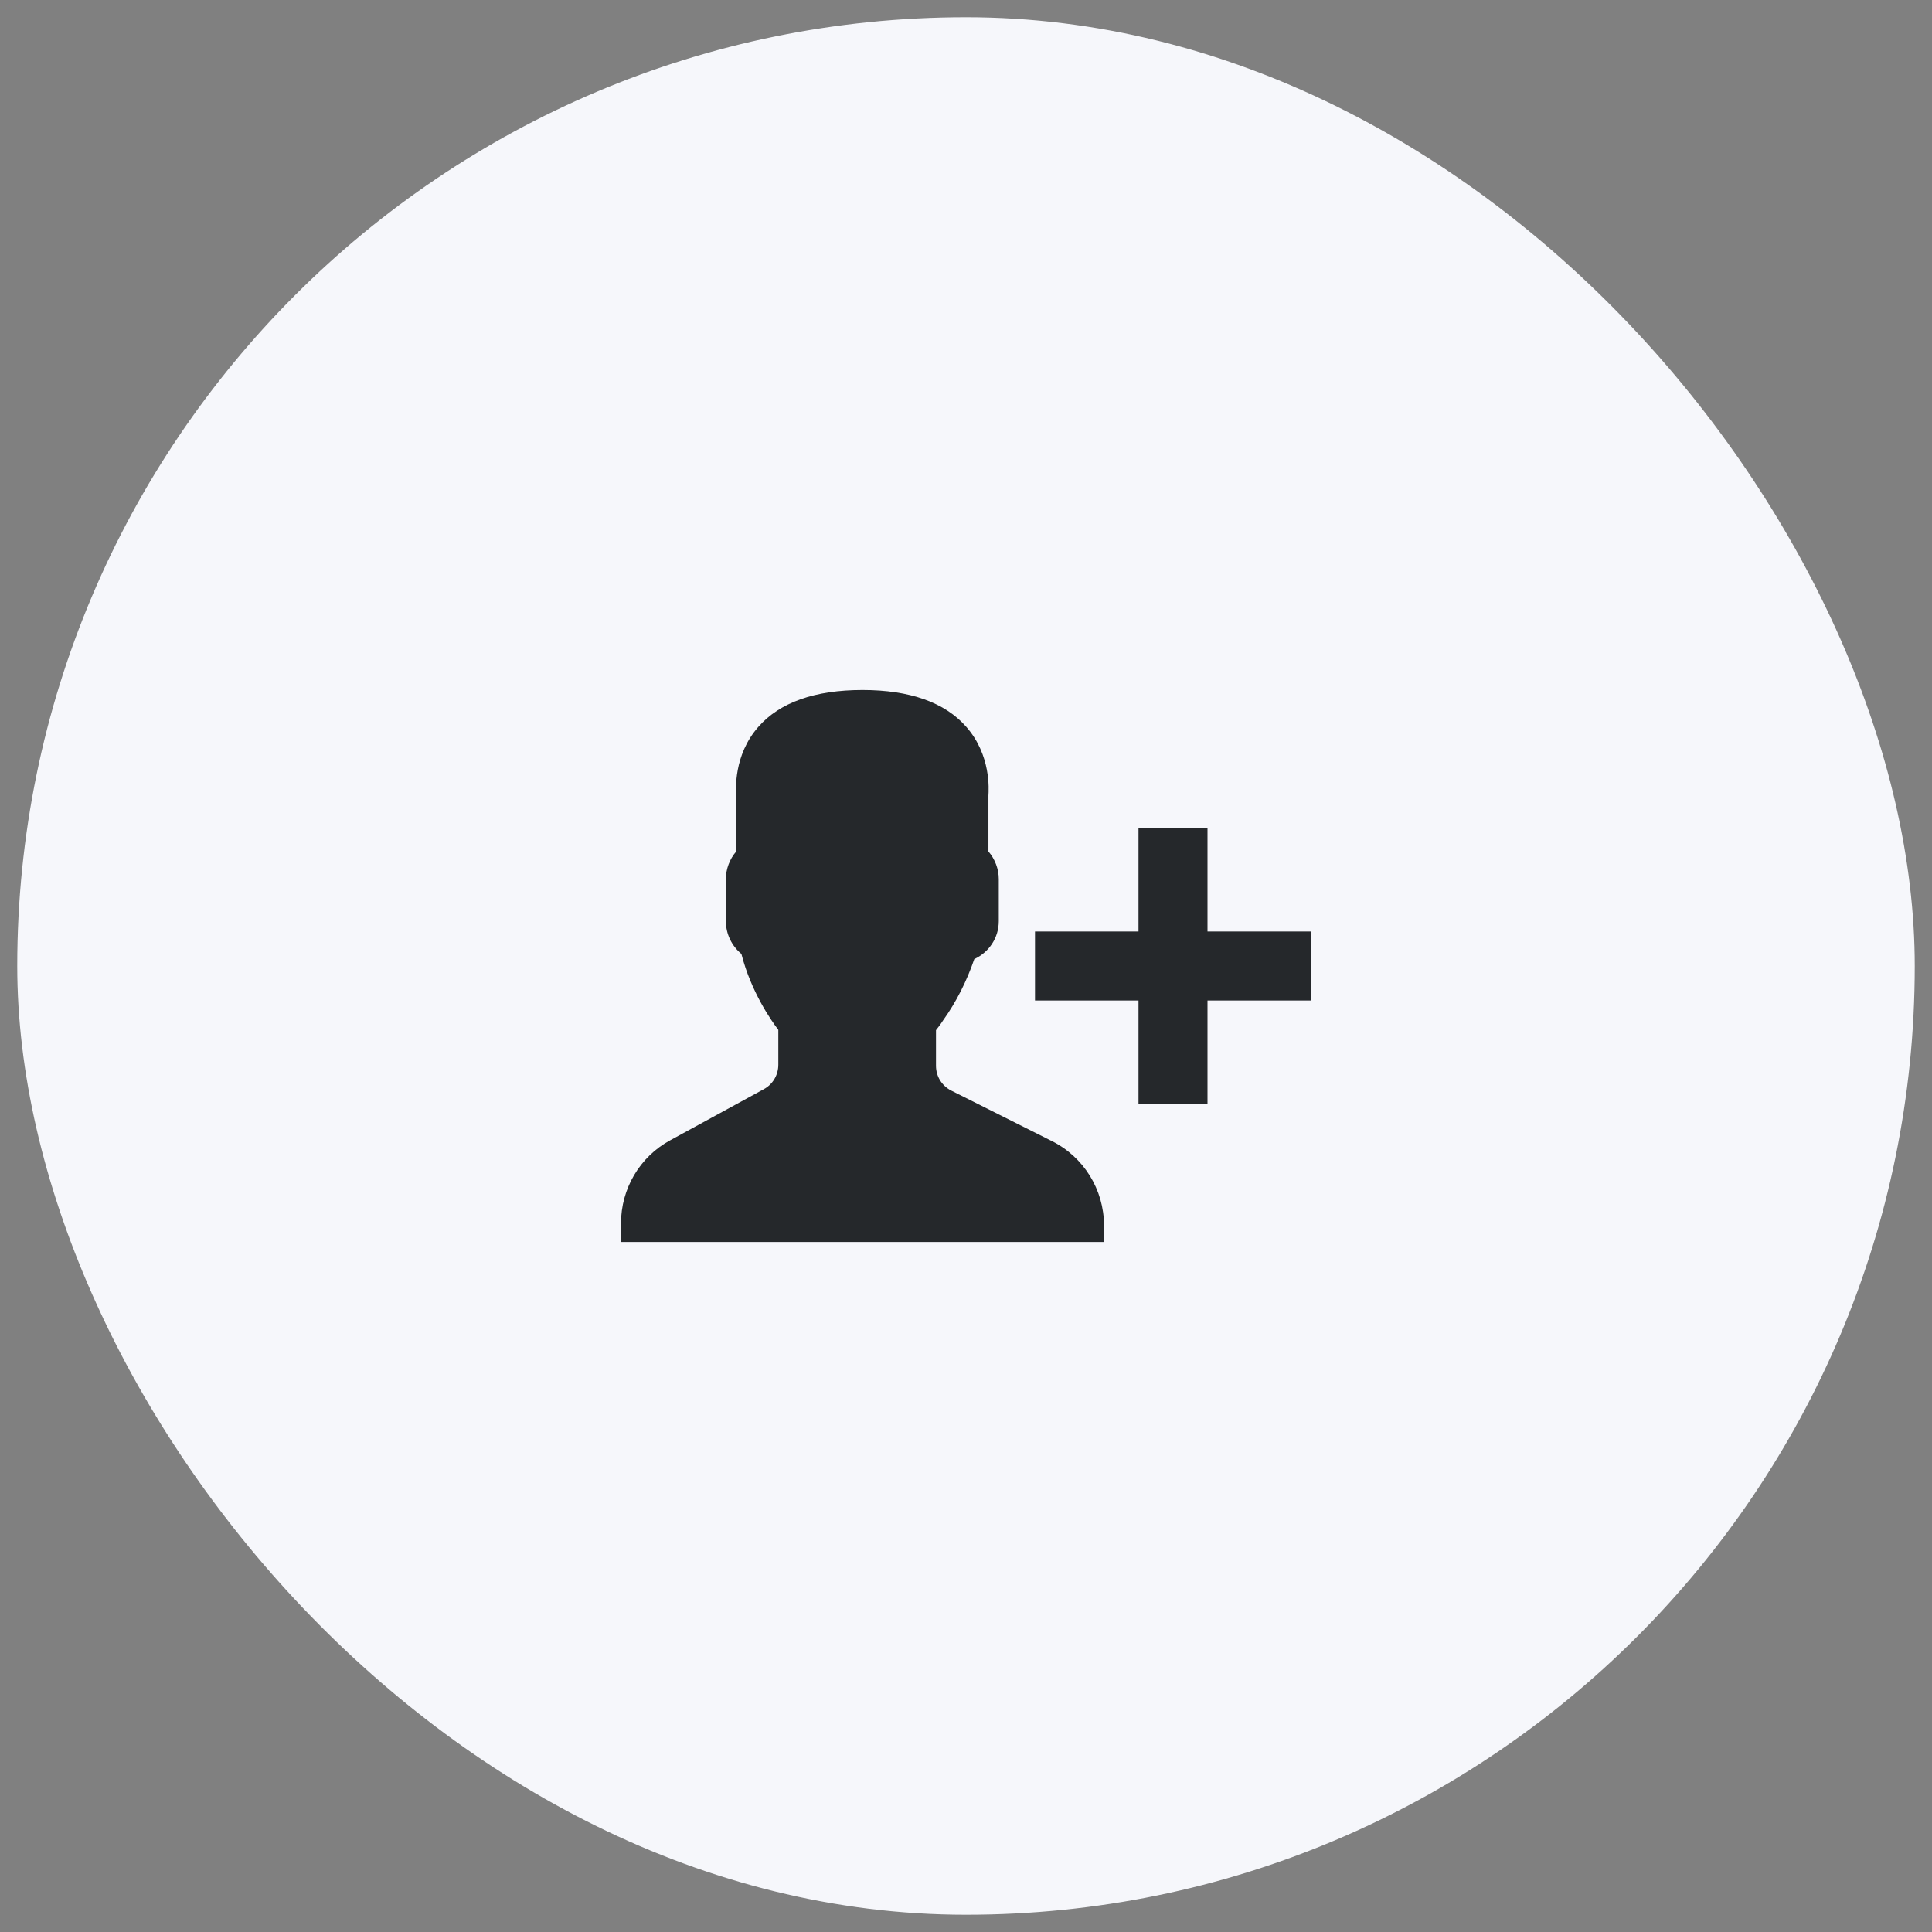
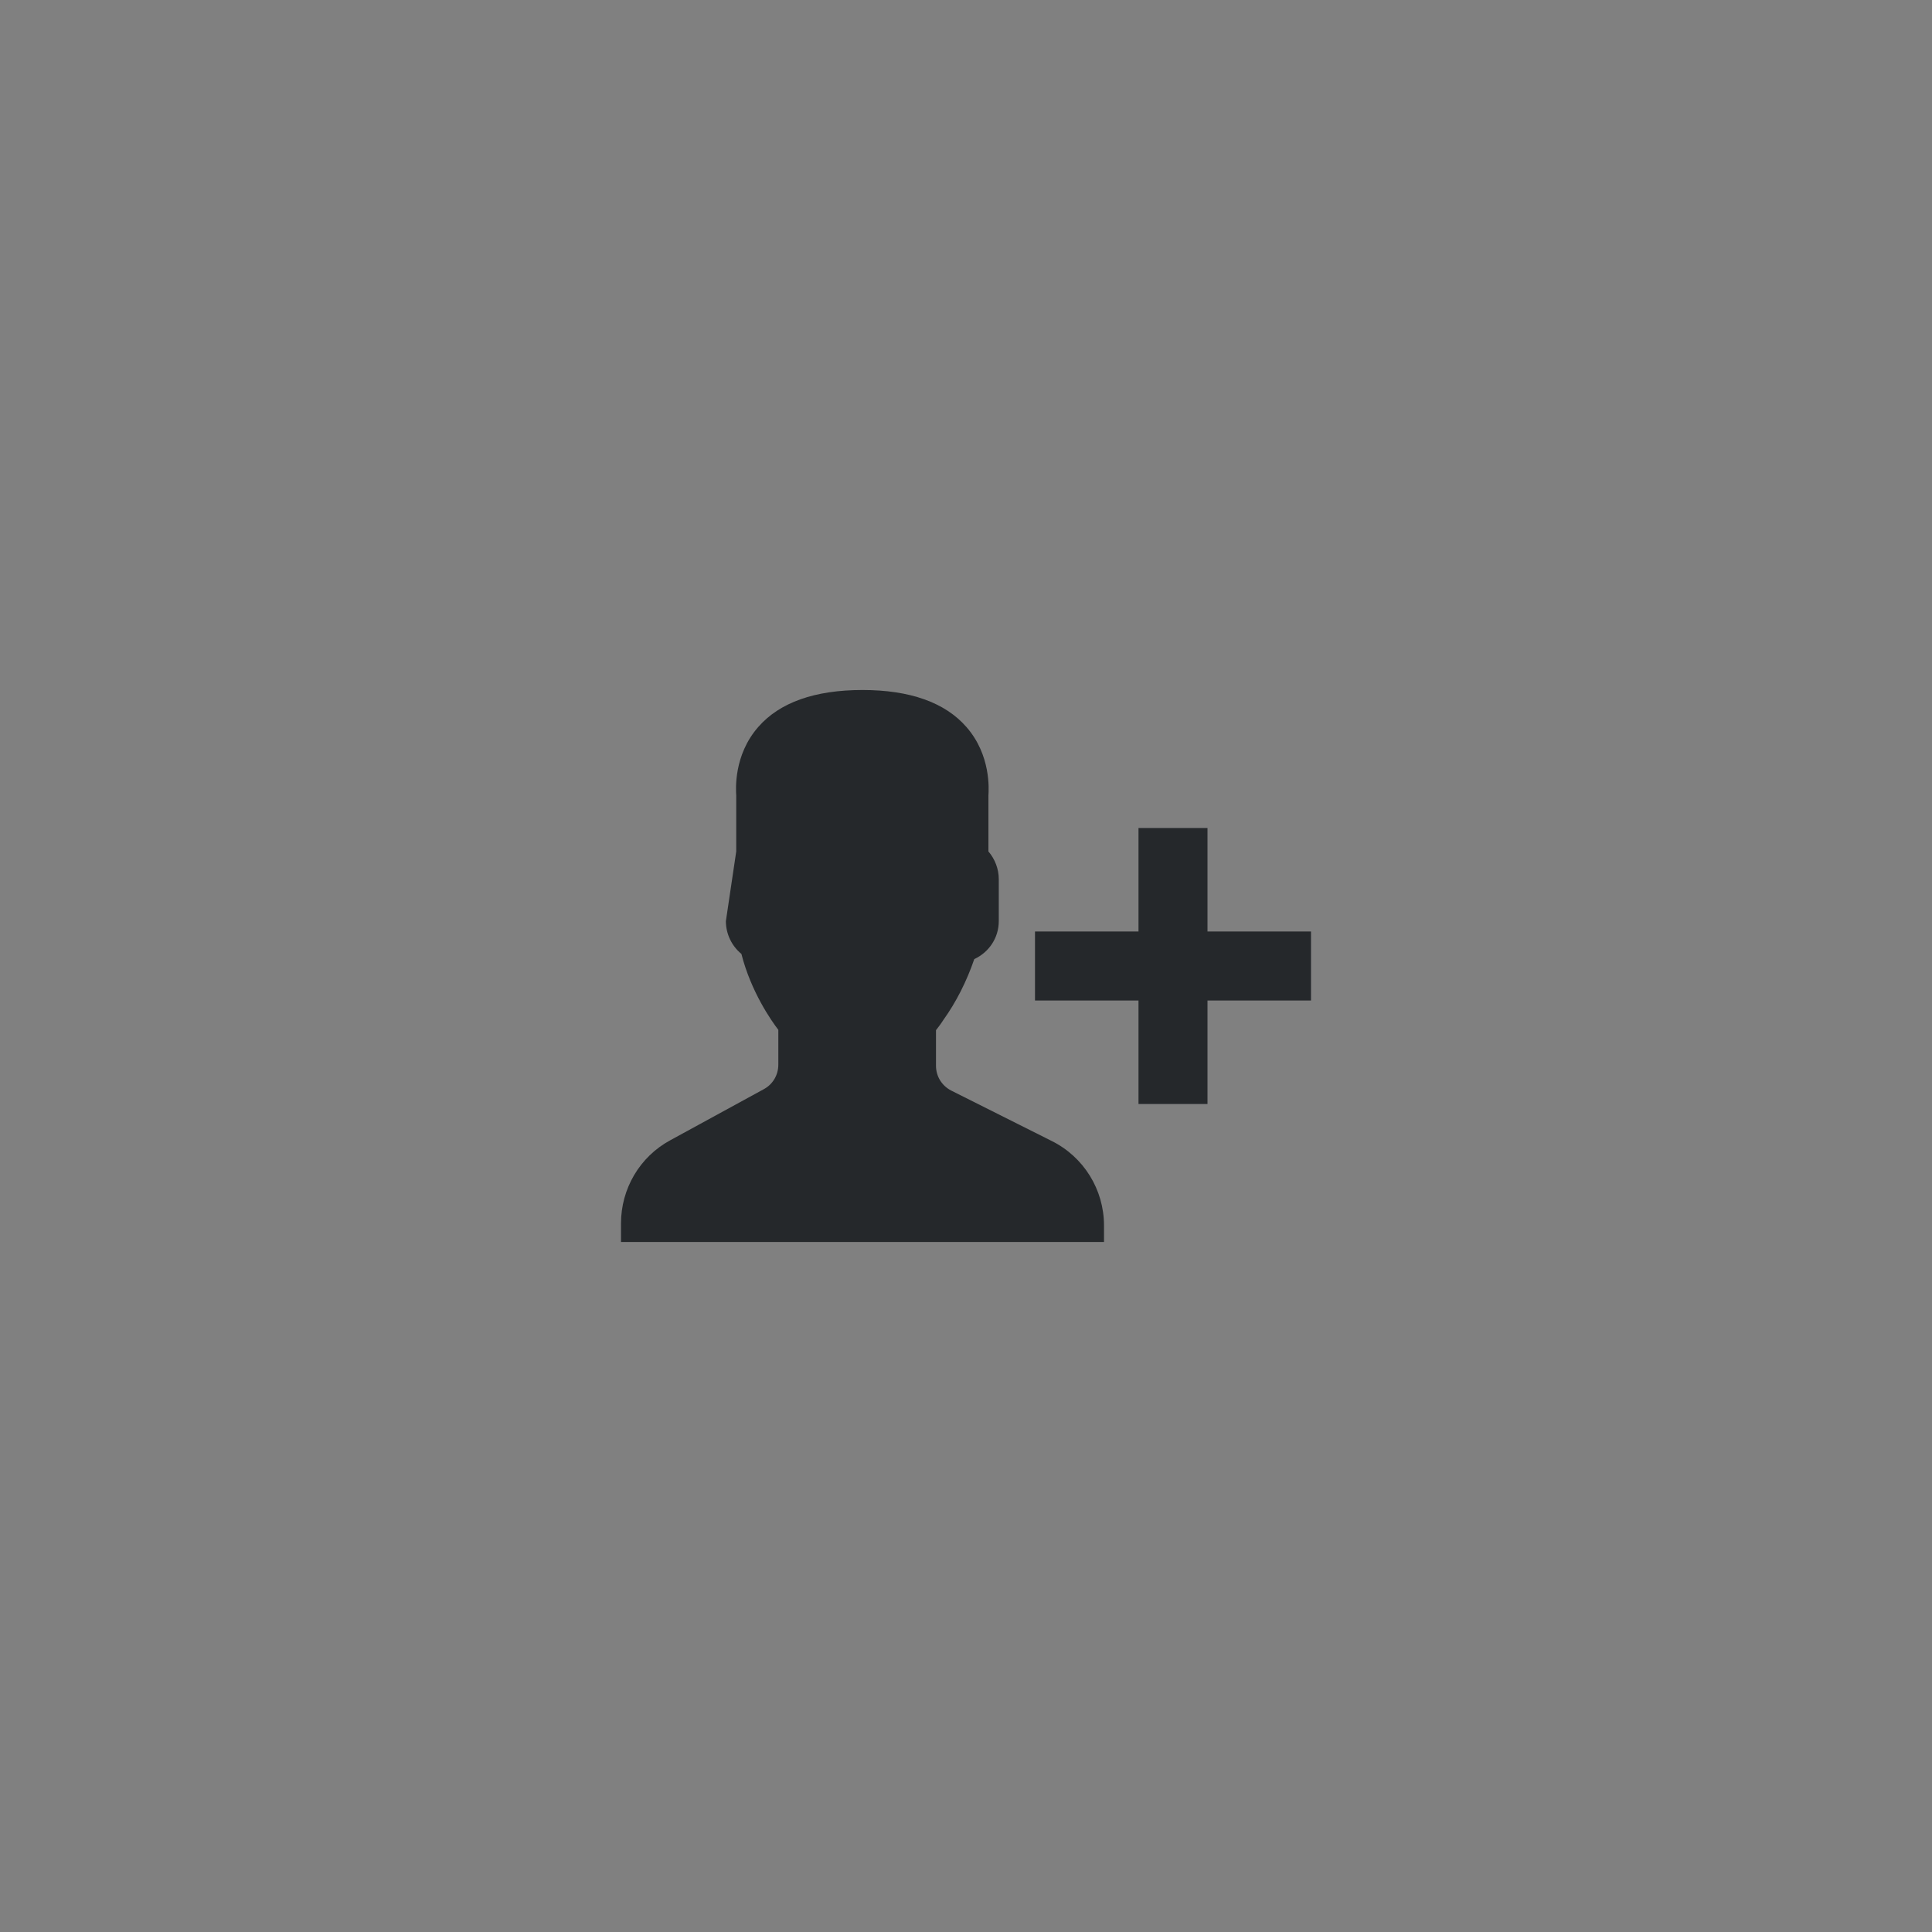
<svg xmlns="http://www.w3.org/2000/svg" width="56" height="56" viewBox="0 0 56 56" fill="none">
  <rect x="0" y="0" width="56" height="56" fill="#808080" stroke="none" />
  <desc> Created with Pixso. </desc>
  <defs />
-   <rect id="Увеличение числа участников торгов" rx="27.5" width="55" height="55" transform="translate(0.5 0.5)" fill="#F6F7FB" fill-opacity="1" />
-   <path id="Union" d="M18 35.46L18 36L32 36L32 35.52C32 34.48 31.41 33.53 30.48 33.07L27.57 31.61C27.3 31.47 27.13 31.2 27.13 30.89L27.13 29.86C27.2 29.77 27.27 29.68 27.34 29.57C27.72 29.04 28.02 28.44 28.24 27.8C28.67 27.6 28.95 27.18 28.95 26.7L28.95 25.48C28.95 25.19 28.84 24.9 28.65 24.68L28.65 23.06C28.66 22.89 28.73 21.89 28.01 21.07C27.39 20.36 26.37 20 25 20C23.62 20 22.6 20.36 21.98 21.07C21.26 21.89 21.33 22.89 21.34 23.06L21.34 24.68C21.15 24.9 21.04 25.19 21.04 25.48L21.04 26.7C21.04 27.07 21.21 27.42 21.49 27.65C21.77 28.75 22.36 29.59 22.56 29.85L22.56 30.86C22.56 31.16 22.4 31.43 22.14 31.57L19.43 33.05C18.54 33.53 18 34.46 18 35.46Z" fill="#25282B" fill-opacity="1" fill-rule="evenodd" />
+   <path id="Union" d="M18 35.46L18 36L32 36L32 35.52C32 34.48 31.41 33.53 30.48 33.07L27.57 31.61C27.3 31.47 27.13 31.2 27.13 30.89L27.13 29.86C27.2 29.77 27.27 29.68 27.34 29.57C27.72 29.04 28.02 28.44 28.24 27.8C28.67 27.6 28.95 27.18 28.95 26.7L28.95 25.48C28.95 25.19 28.84 24.9 28.65 24.68L28.65 23.06C28.66 22.89 28.73 21.89 28.01 21.07C27.39 20.36 26.37 20 25 20C23.62 20 22.6 20.36 21.98 21.07C21.26 21.89 21.33 22.89 21.34 23.06L21.34 24.68L21.04 26.7C21.04 27.07 21.21 27.42 21.49 27.65C21.77 28.75 22.36 29.59 22.56 29.85L22.56 30.86C22.56 31.16 22.4 31.43 22.14 31.57L19.43 33.05C18.54 33.53 18 34.46 18 35.46Z" fill="#25282B" fill-opacity="1" fill-rule="evenodd" />
  <path id="Vector 5" d="M33 27L33 24L35 24L35 27L38 27L38 29L35 29L35 32L33 32L33 29L30 29L30 27L33 27Z" fill="#25282B" fill-opacity="1" fill-rule="evenodd" />
</svg>